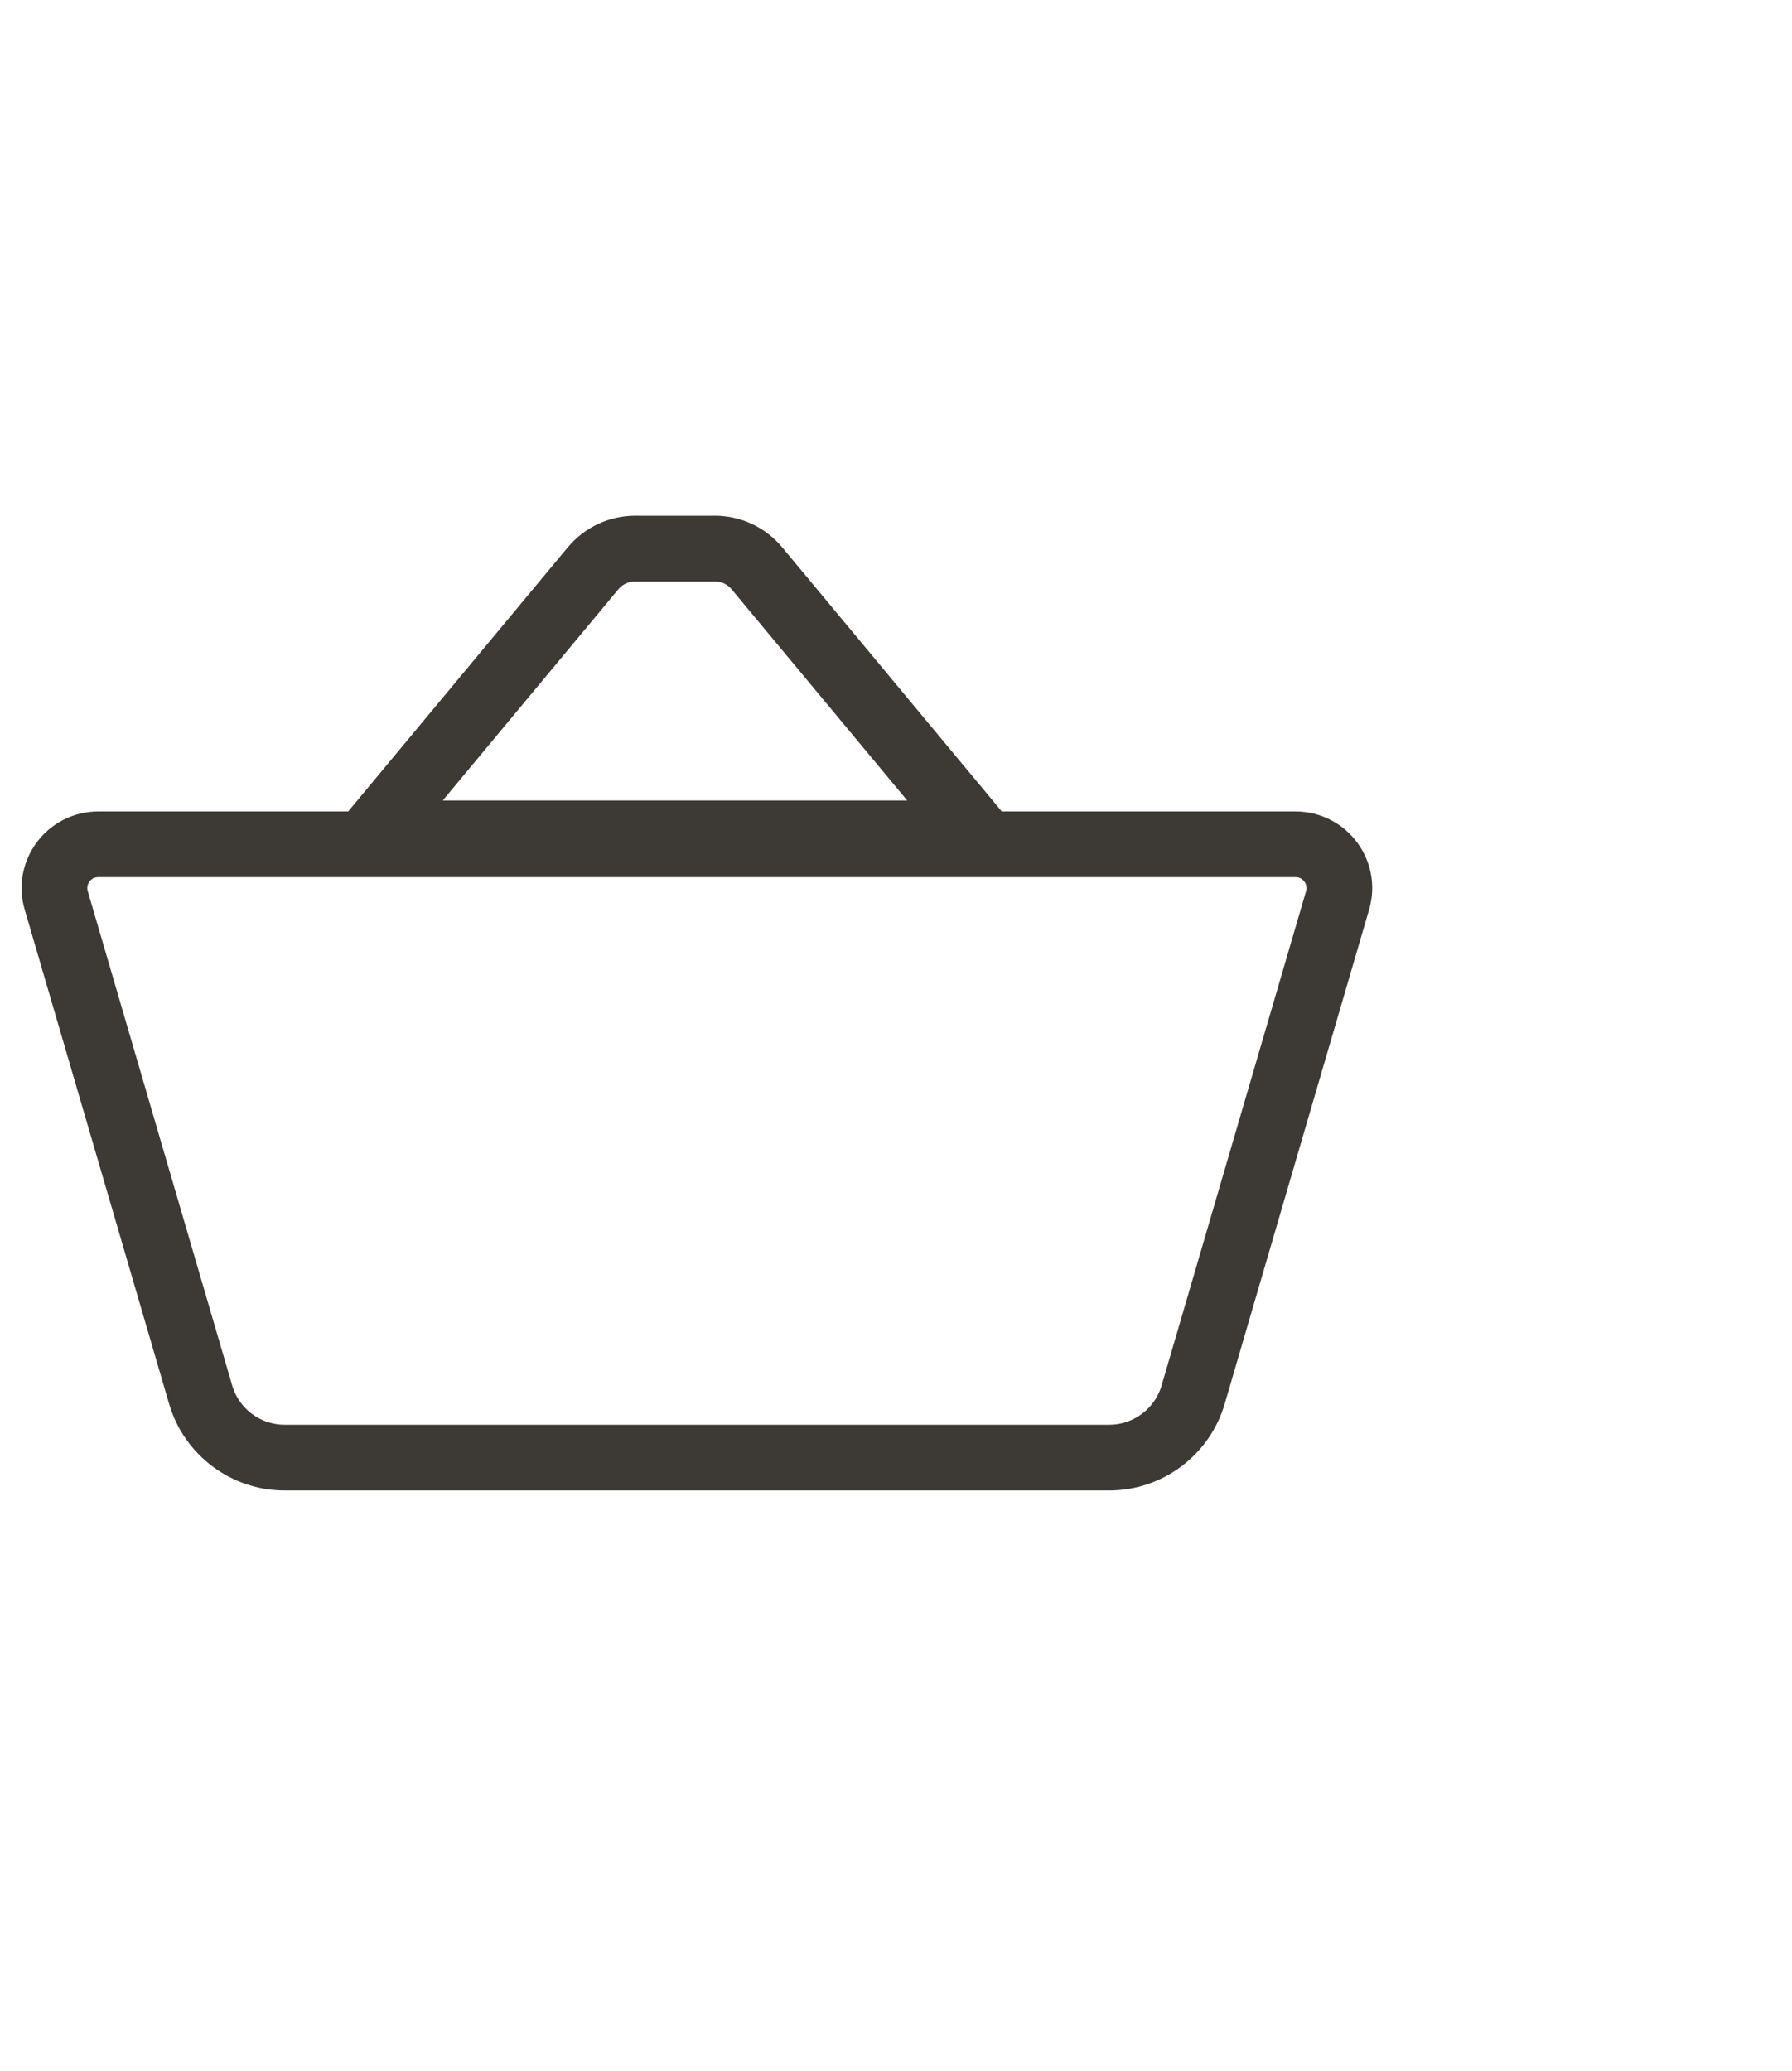
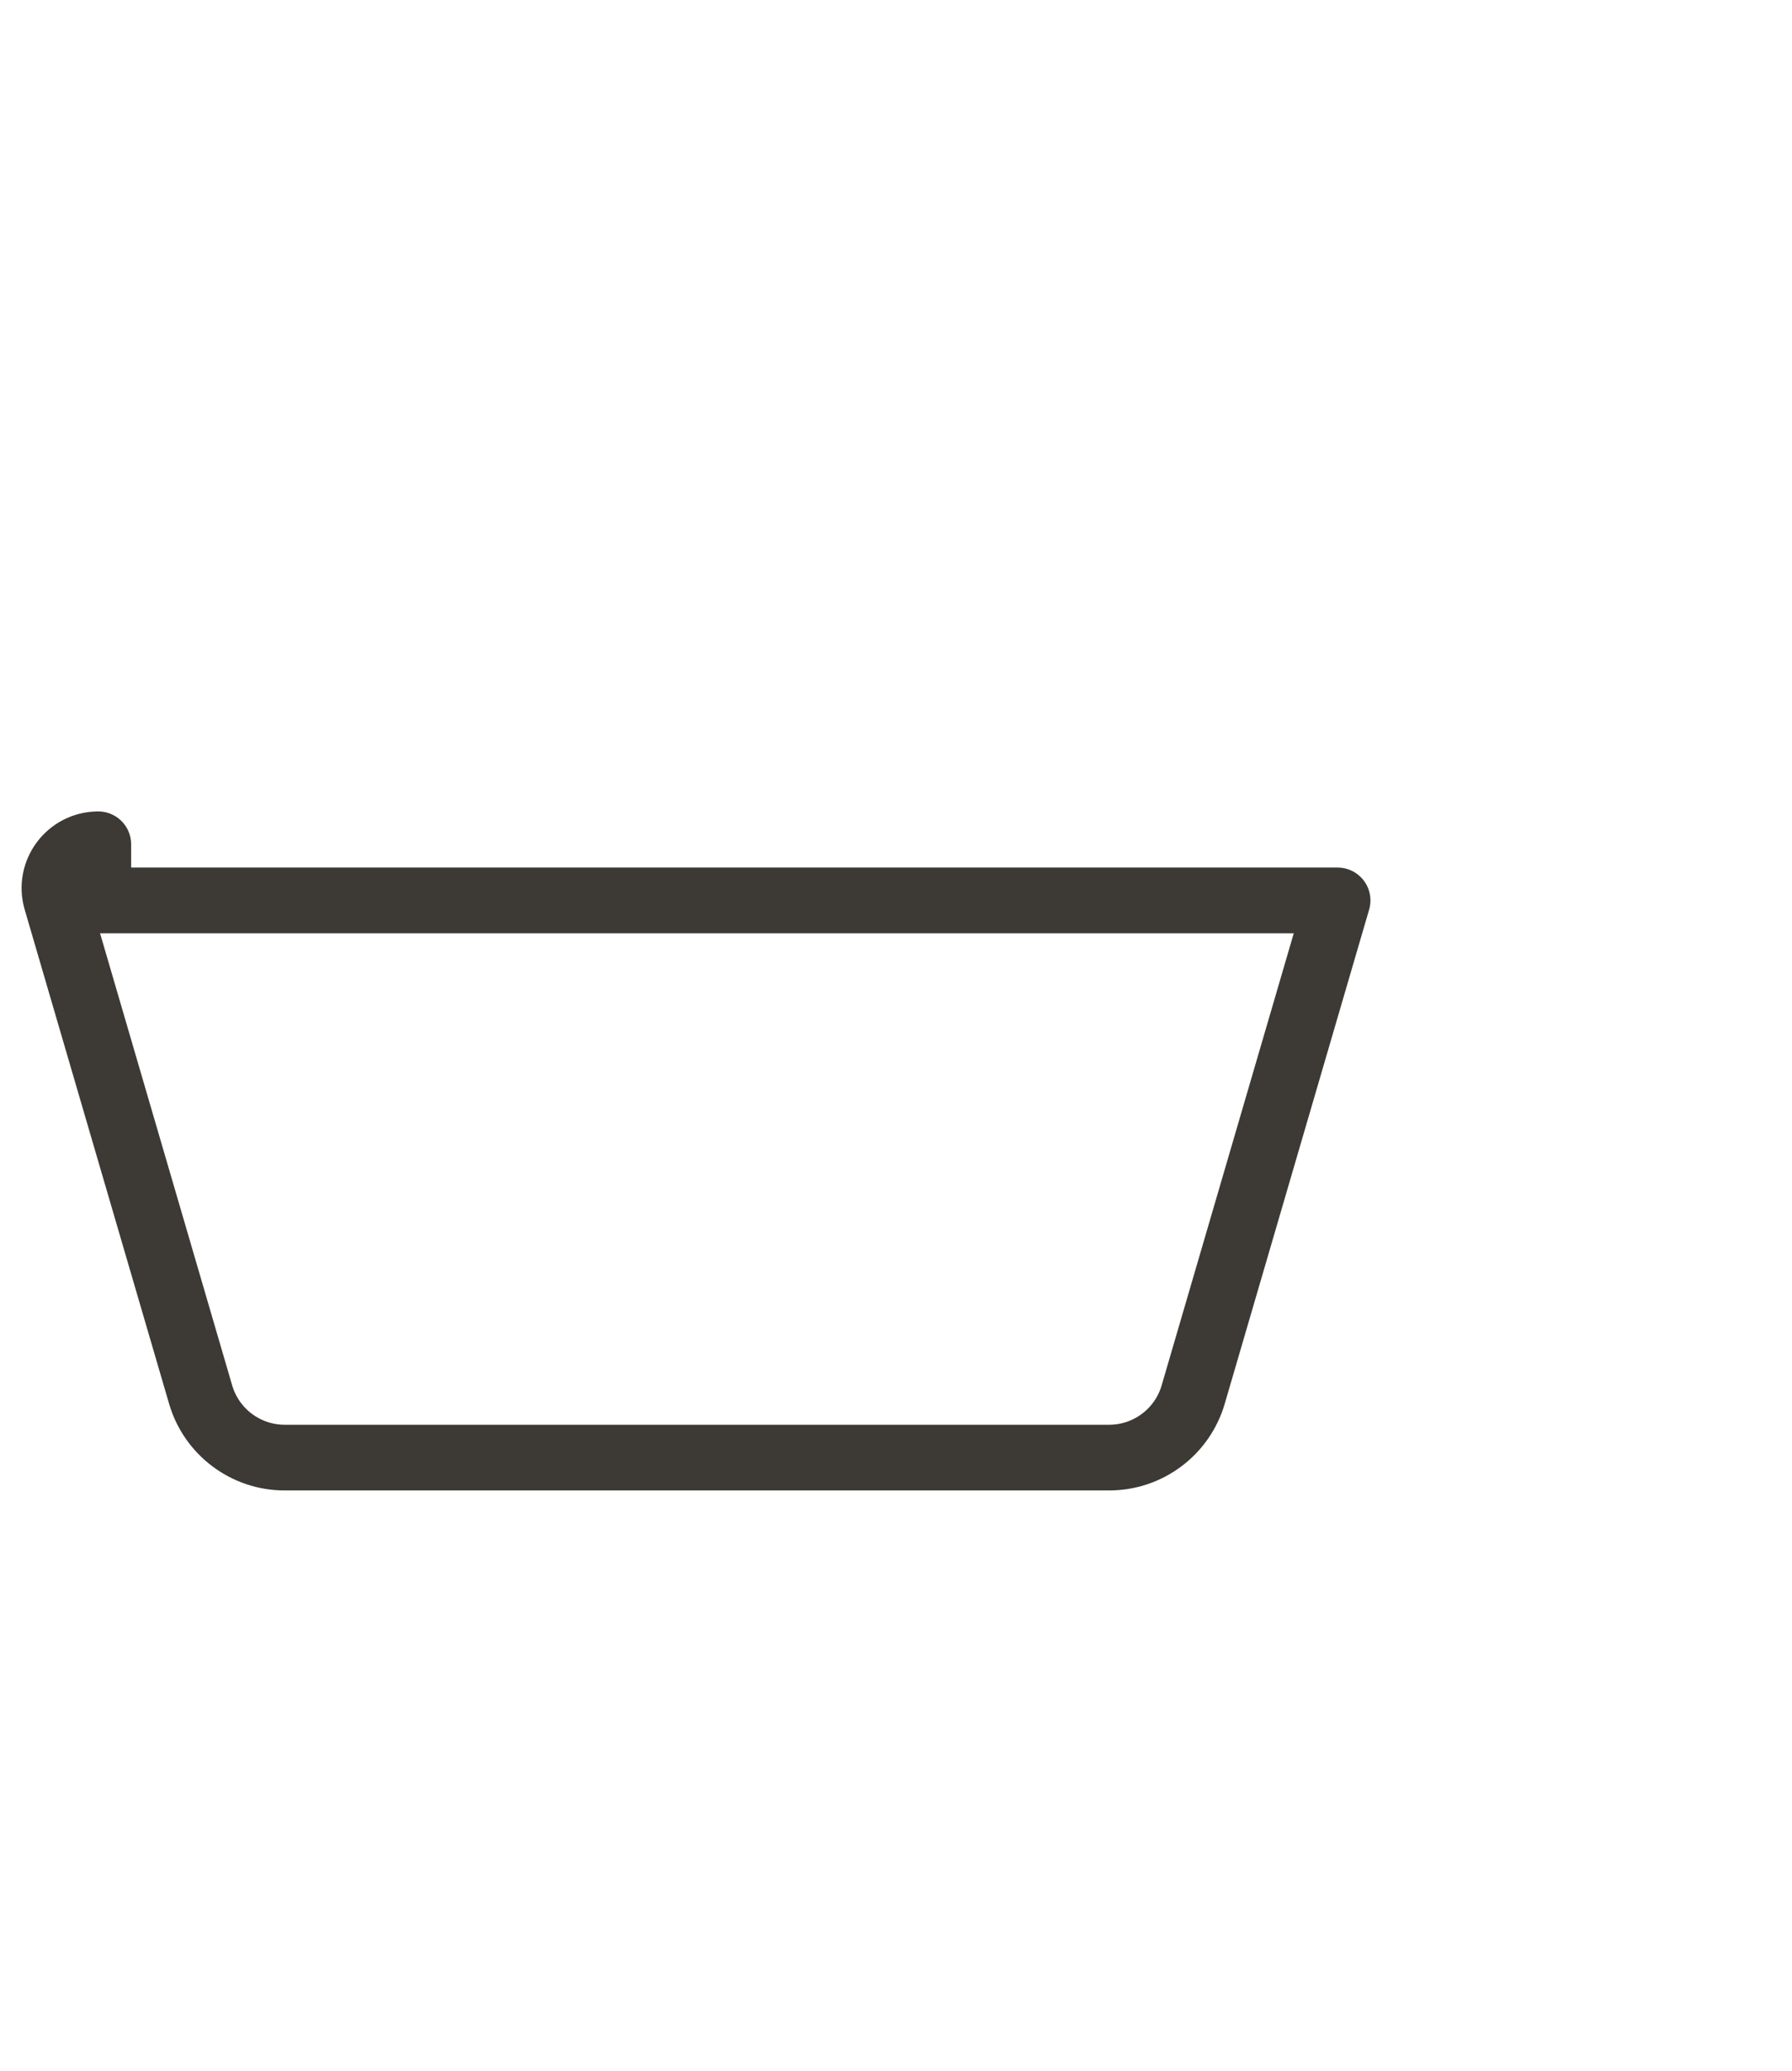
<svg xmlns="http://www.w3.org/2000/svg" width="45" height="52" viewBox="0 0 45 52" fill="none">
-   <path d="M15.95 13.775H17.951C18.36 13.775 18.747 13.957 19.008 14.271L24.541 20.925H9.359L14.892 14.271C15.154 13.957 15.541 13.775 15.95 13.775Z" stroke="#3D3935" stroke-width="1.65" />
-   <path d="M2.468 21.2C1.734 21.2 1.206 21.904 1.412 22.609L5.038 35.017C5.312 35.955 6.172 36.6 7.15 36.6H27.851C28.829 36.6 29.689 35.955 29.963 35.017L33.589 22.609C33.795 21.904 33.267 21.2 32.533 21.2H2.468Z" stroke="#3D3935" stroke-width="1.65" stroke-miterlimit="10" stroke-linecap="round" stroke-linejoin="round" />
+   <path d="M2.468 21.2C1.734 21.2 1.206 21.904 1.412 22.609L5.038 35.017C5.312 35.955 6.172 36.6 7.15 36.6H27.851C28.829 36.6 29.689 35.955 29.963 35.017L33.589 22.609H2.468Z" stroke="#3D3935" stroke-width="1.65" stroke-miterlimit="10" stroke-linecap="round" stroke-linejoin="round" />
</svg>